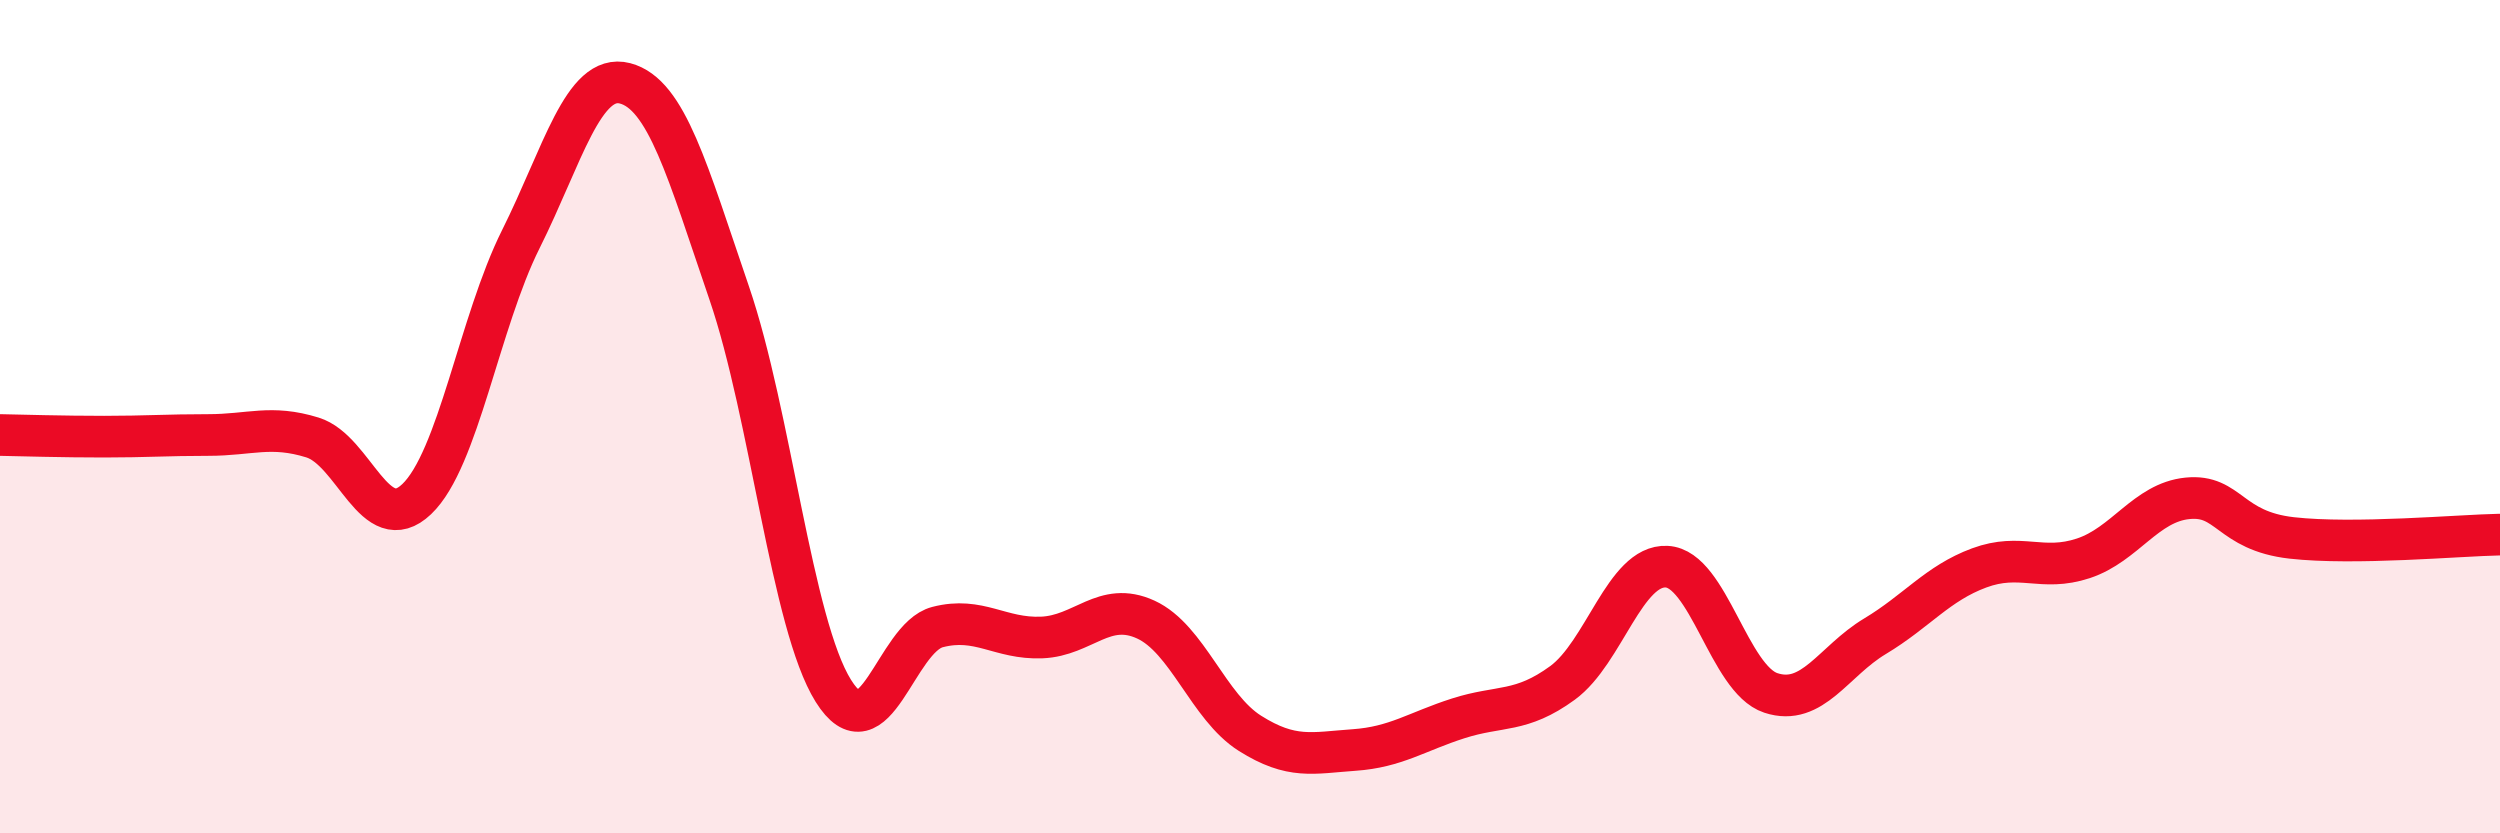
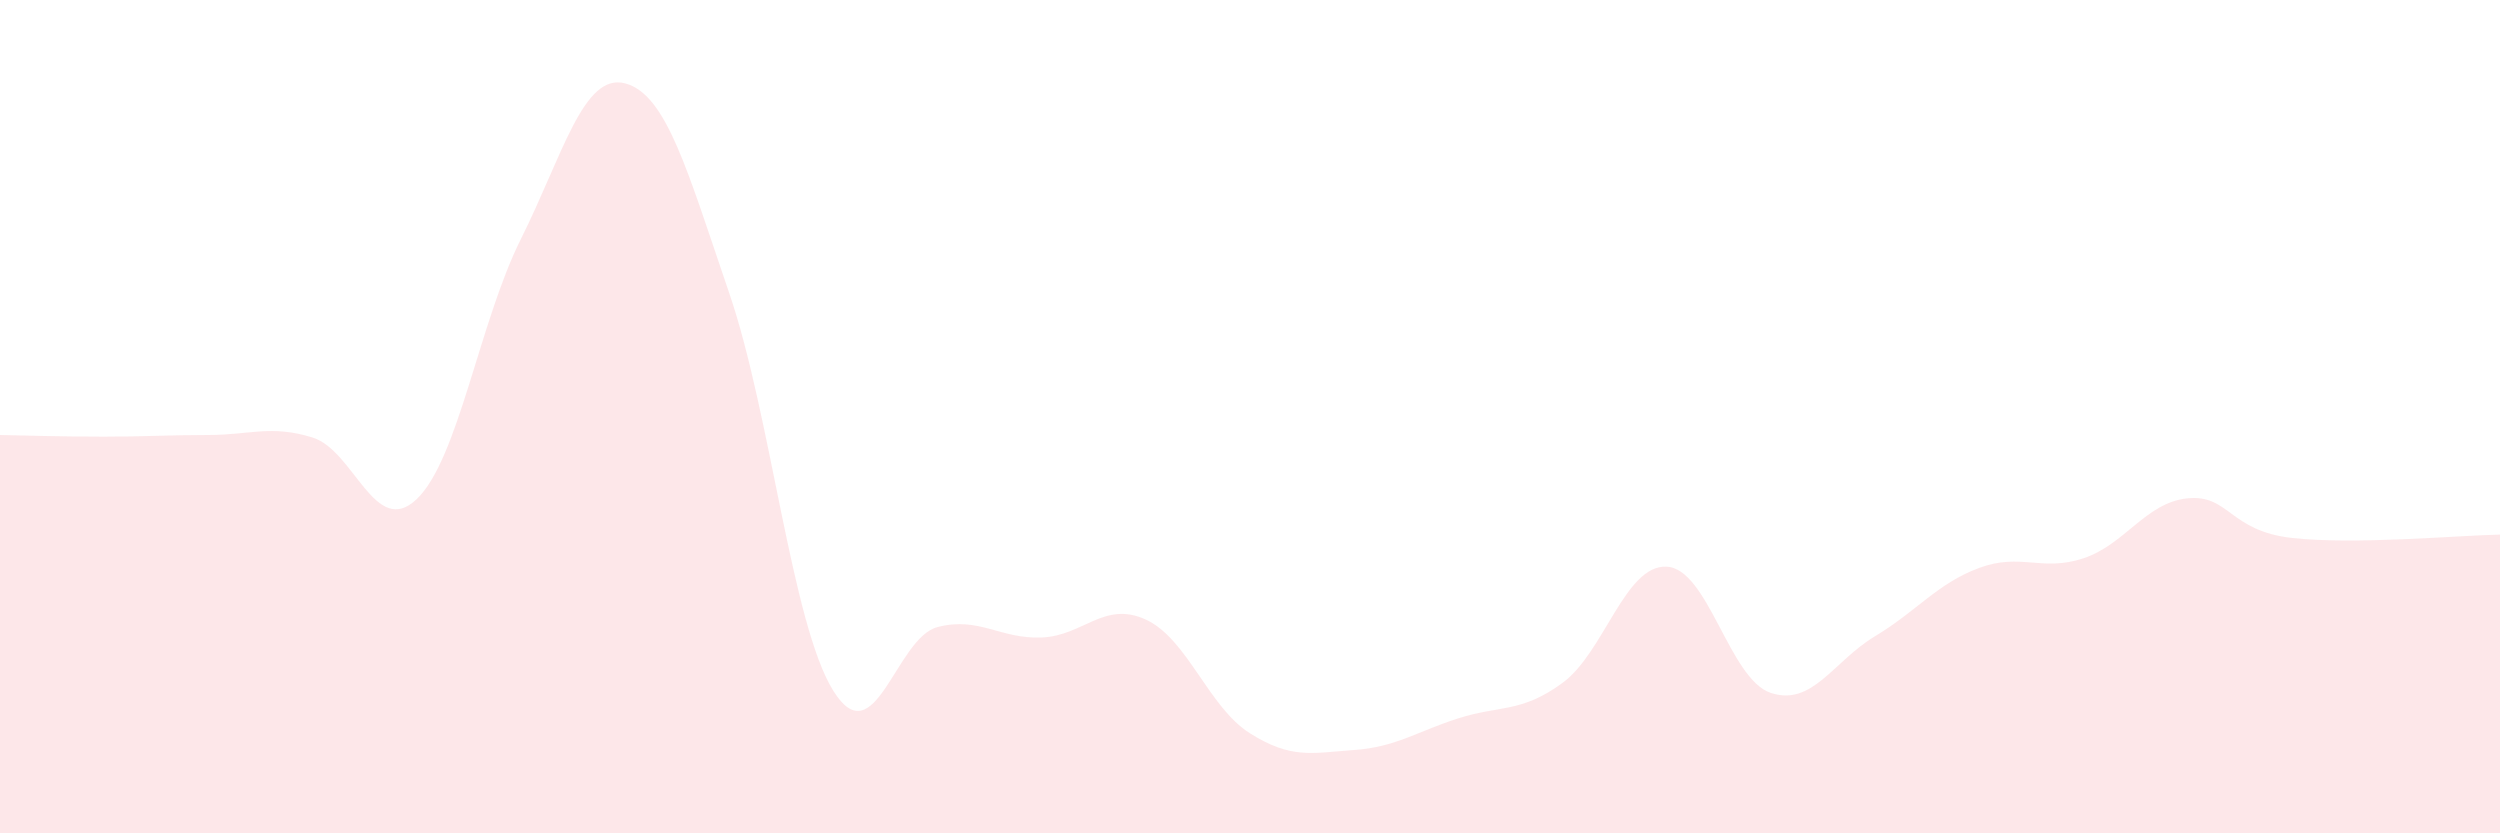
<svg xmlns="http://www.w3.org/2000/svg" width="60" height="20" viewBox="0 0 60 20">
-   <path d="M 0,10.44 C 0.5,10.45 1.5,10.48 2.5,10.48 C 3.5,10.48 4,10.44 5,10.44 C 6,10.44 6.5,10.19 7.5,10.5 C 8.5,10.81 9,12.93 10,11.98 C 11,11.03 11.5,7.74 12.5,5.74 C 13.5,3.74 14,1.74 15,2 C 16,2.26 16.5,4.11 17.5,7.03 C 18.5,9.95 19,14.98 20,16.58 C 21,18.18 21.5,15.31 22.5,15.05 C 23.5,14.79 24,15.34 25,15.3 C 26,15.26 26.5,14.41 27.5,14.87 C 28.5,15.33 29,16.97 30,17.6 C 31,18.23 31.5,18.07 32.5,18 C 33.5,17.93 34,17.56 35,17.24 C 36,16.92 36.5,17.12 37.5,16.39 C 38.5,15.66 39,13.55 40,13.6 C 41,13.65 41.5,16.3 42.5,16.63 C 43.5,16.96 44,15.87 45,15.27 C 46,14.67 46.5,14 47.5,13.63 C 48.5,13.26 49,13.73 50,13.4 C 51,13.07 51.5,12.06 52.5,11.96 C 53.5,11.86 53.5,12.74 55,12.91 C 56.5,13.08 59,12.85 60,12.83L60 20L0 20Z" fill="#EB0A25" opacity="0.1" stroke-linecap="round" stroke-linejoin="round" />
-   <path d="M 0,10.44 C 0.5,10.45 1.5,10.48 2.5,10.48 C 3.5,10.48 4,10.44 5,10.44 C 6,10.44 6.5,10.19 7.5,10.5 C 8.5,10.81 9,12.93 10,11.98 C 11,11.03 11.5,7.74 12.5,5.74 C 13.5,3.74 14,1.74 15,2 C 16,2.26 16.5,4.11 17.5,7.03 C 18.5,9.95 19,14.98 20,16.58 C 21,18.18 21.5,15.31 22.5,15.05 C 23.5,14.79 24,15.34 25,15.3 C 26,15.26 26.5,14.41 27.5,14.87 C 28.5,15.33 29,16.97 30,17.6 C 31,18.23 31.5,18.07 32.5,18 C 33.5,17.93 34,17.56 35,17.24 C 36,16.92 36.5,17.12 37.5,16.39 C 38.5,15.66 39,13.55 40,13.6 C 41,13.65 41.5,16.3 42.5,16.63 C 43.5,16.96 44,15.87 45,15.27 C 46,14.67 46.5,14 47.5,13.63 C 48.5,13.26 49,13.73 50,13.4 C 51,13.07 51.5,12.06 52.5,11.96 C 53.5,11.86 53.5,12.74 55,12.91 C 56.5,13.08 59,12.85 60,12.83" stroke="#EB0A25" stroke-width="1" fill="none" stroke-linecap="round" stroke-linejoin="round" />
+   <path d="M 0,10.44 C 0.5,10.45 1.5,10.48 2.5,10.48 C 3.5,10.48 4,10.44 5,10.44 C 6,10.44 6.5,10.19 7.5,10.5 C 8.5,10.81 9,12.93 10,11.98 C 11,11.03 11.5,7.74 12.5,5.74 C 13.5,3.74 14,1.74 15,2 C 16,2.26 16.5,4.11 17.5,7.03 C 18.5,9.95 19,14.98 20,16.58 C 21,18.18 21.5,15.31 22.5,15.05 C 23.5,14.79 24,15.34 25,15.3 C 26,15.26 26.5,14.41 27.5,14.87 C 28.5,15.33 29,16.97 30,17.6 C 31,18.23 31.5,18.07 32.5,18 C 33.5,17.93 34,17.56 35,17.24 C 36,16.92 36.5,17.12 37.5,16.39 C 38.5,15.66 39,13.55 40,13.6 C 41,13.65 41.5,16.3 42.5,16.63 C 43.5,16.96 44,15.87 45,15.27 C 46,14.67 46.5,14 47.5,13.63 C 48.5,13.26 49,13.73 50,13.4 C 51,13.07 51.5,12.06 52.5,11.96 C 53.5,11.86 53.5,12.74 55,12.91 C 56.5,13.08 59,12.85 60,12.83L60 20L0 20" fill="#EB0A25" opacity="0.1" stroke-linecap="round" stroke-linejoin="round" />
</svg>